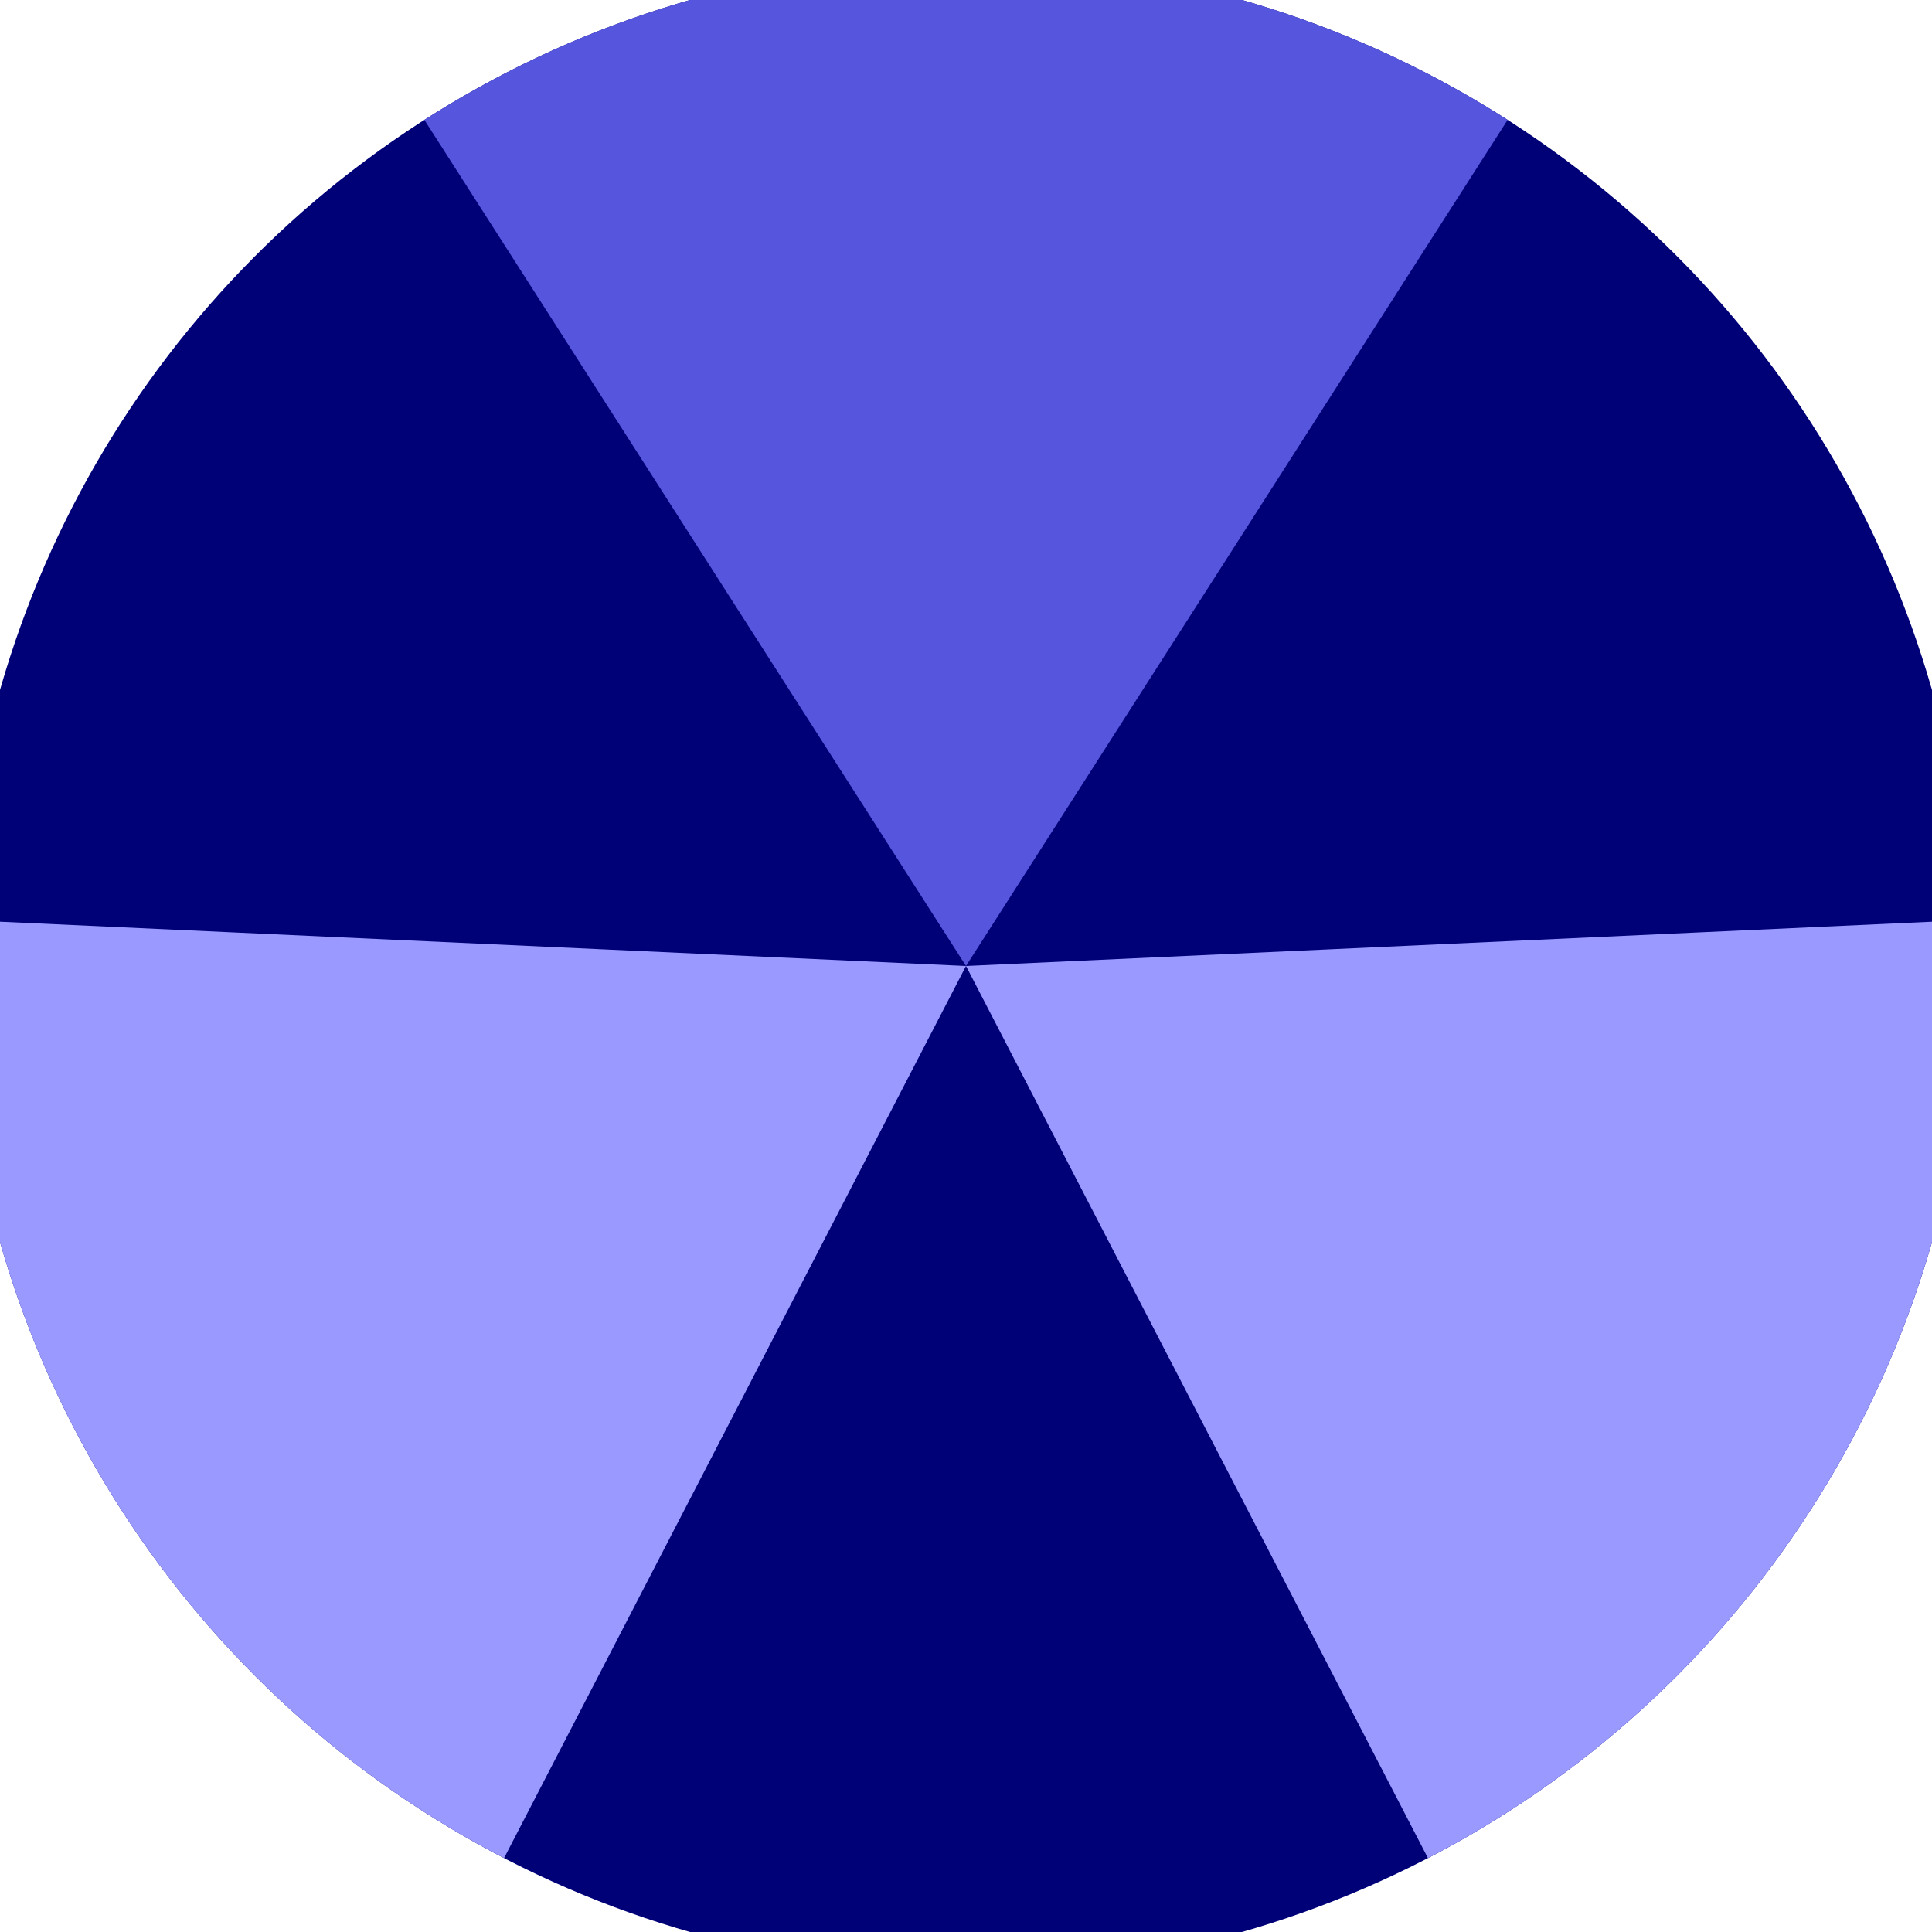
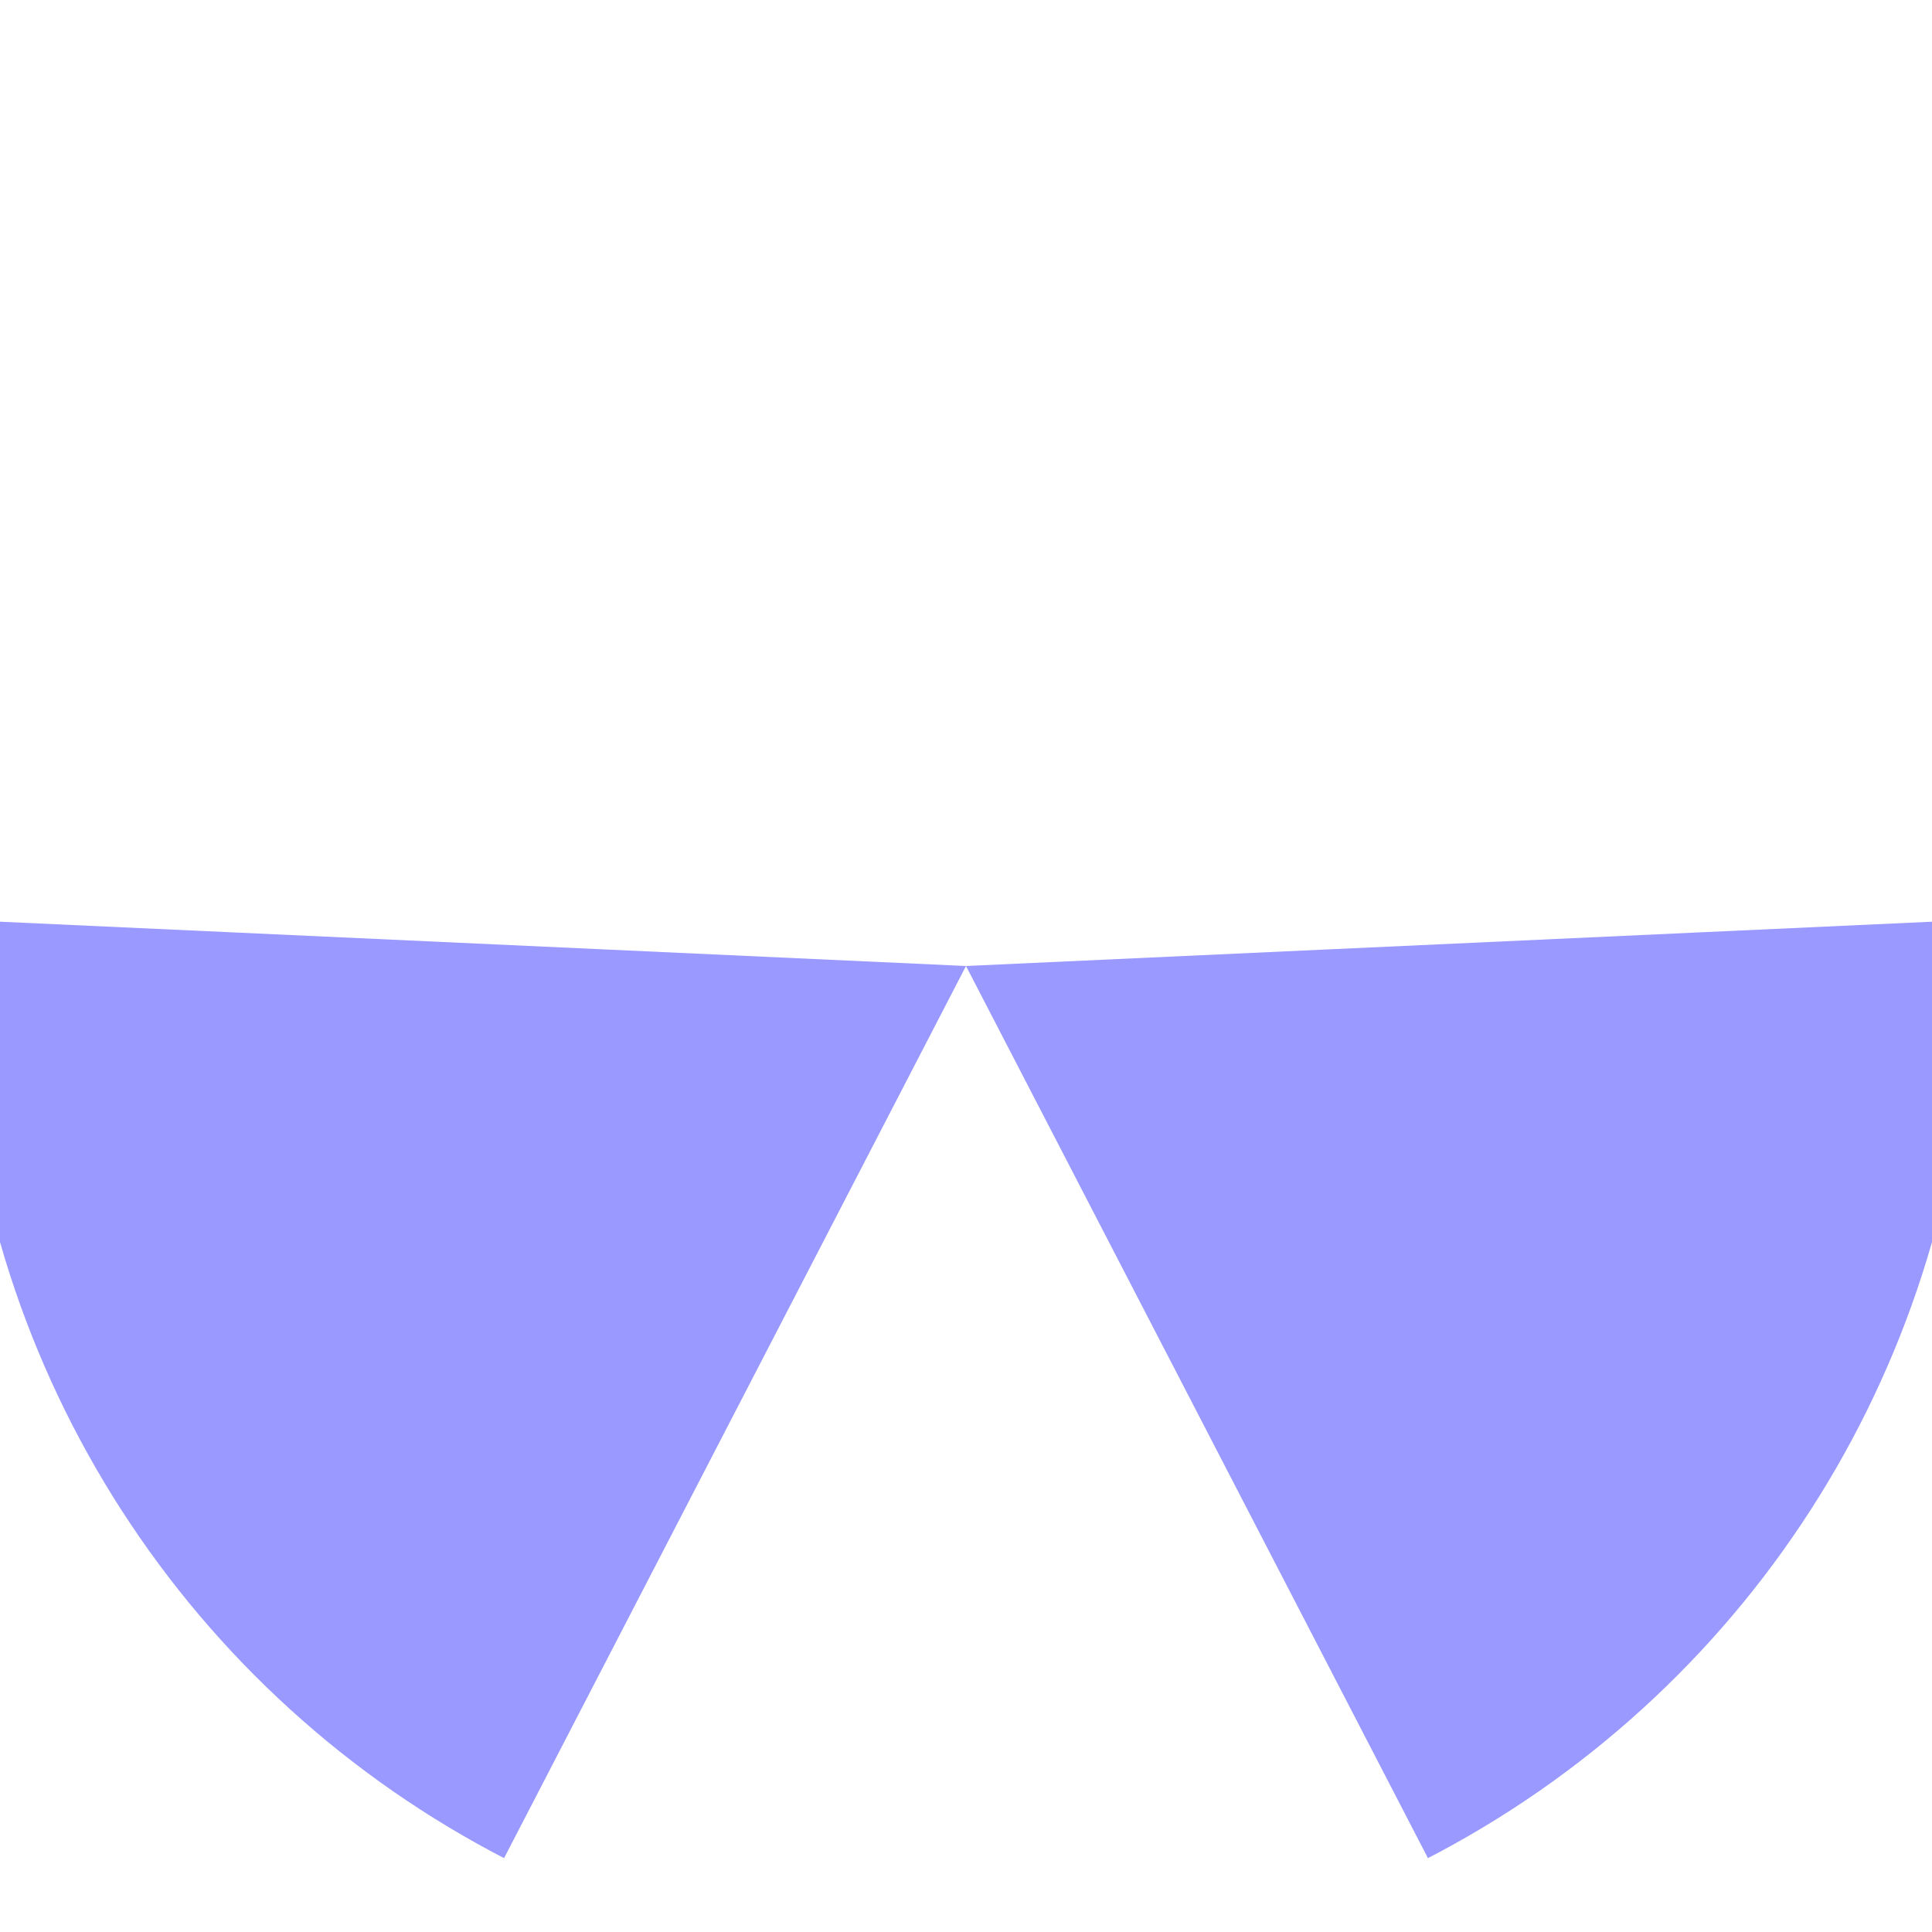
<svg xmlns="http://www.w3.org/2000/svg" width="128" height="128" viewBox="0 0 100 100" shape-rendering="geometricPrecision">
  <defs>
    <clipPath id="clip">
      <circle cx="50" cy="50" r="52" />
    </clipPath>
  </defs>
  <g transform="rotate(0 50 50)">
-     <rect x="0" y="0" width="100" height="100" fill="#000077" clip-path="url(#clip)" />
-     <path d="M 50 50 L -3.914 -34.222 L 103.914 -34.222 Z" fill="#5555dd" clip-path="url(#clip)" />
-     <path d="M 50 50 L 4.019 138.802 L -49.895 45.42 Z                           M 50 50 L 149.895 45.42 L 95.981 138.802" fill="#9999ff" clip-path="url(#clip)" />
+     <path d="M 50 50 L 4.019 138.802 L -49.895 45.42 M 50 50 L 149.895 45.42 L 95.981 138.802" fill="#9999ff" clip-path="url(#clip)" />
  </g>
</svg>